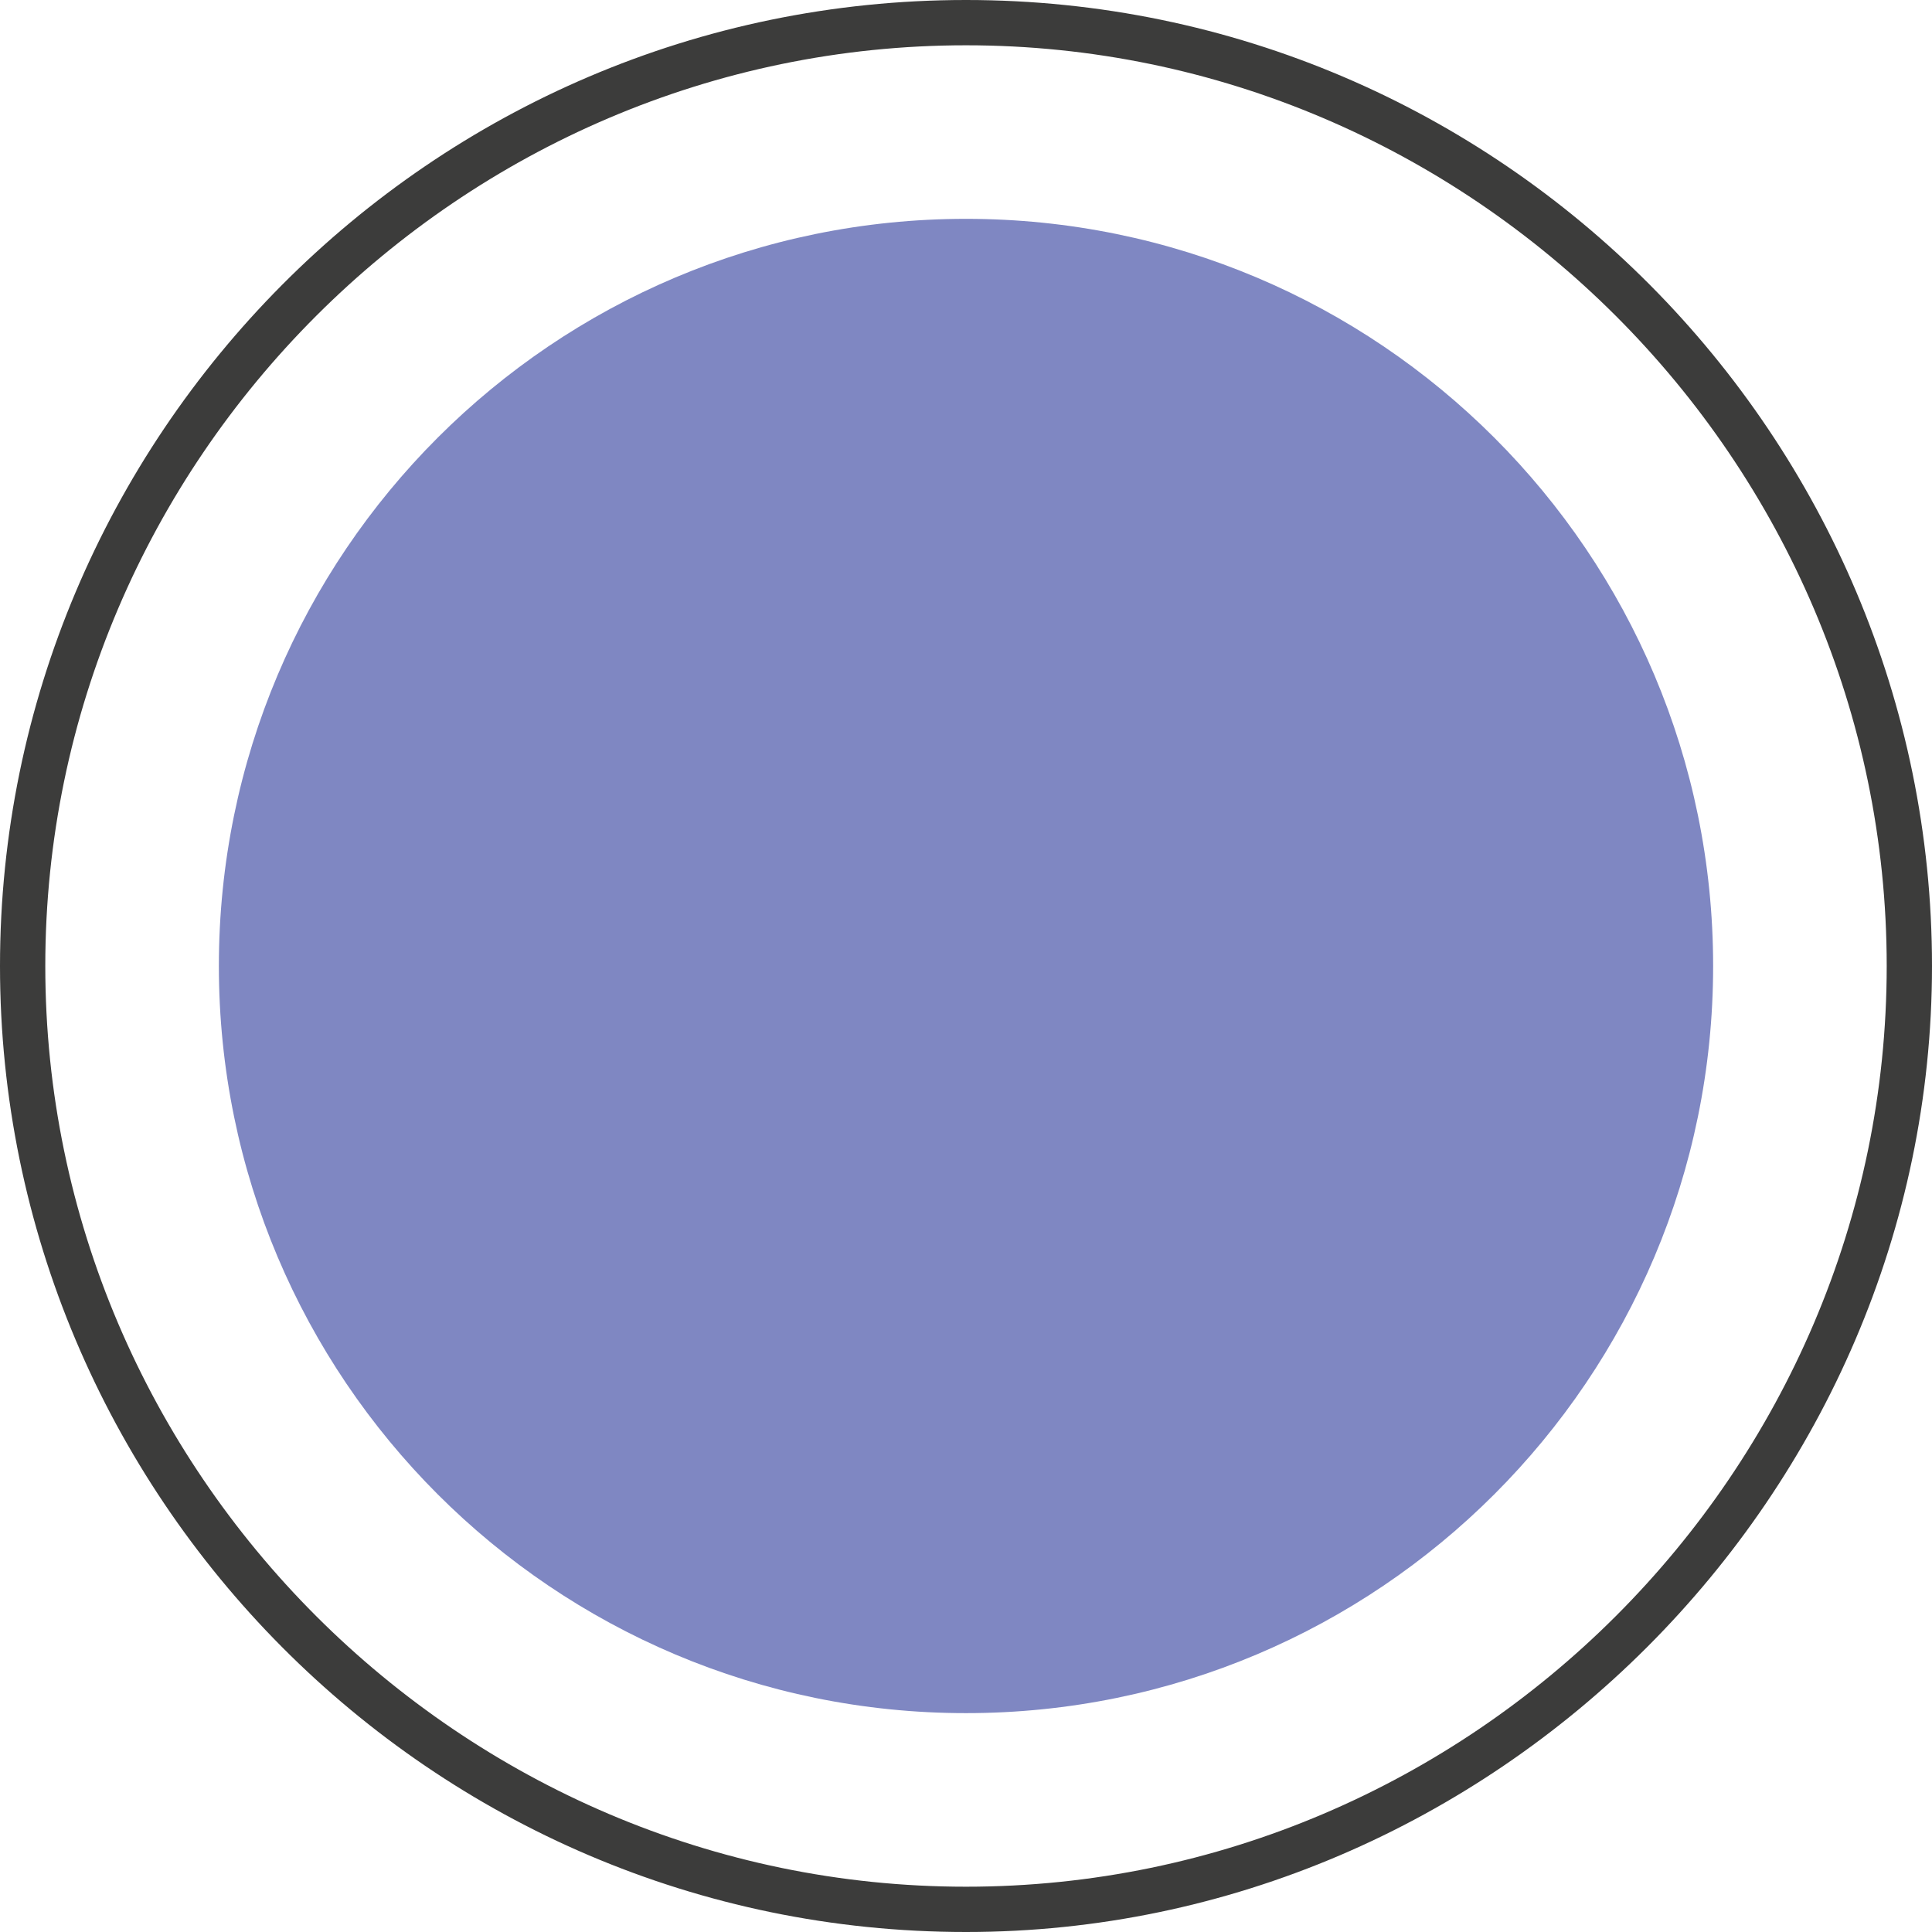
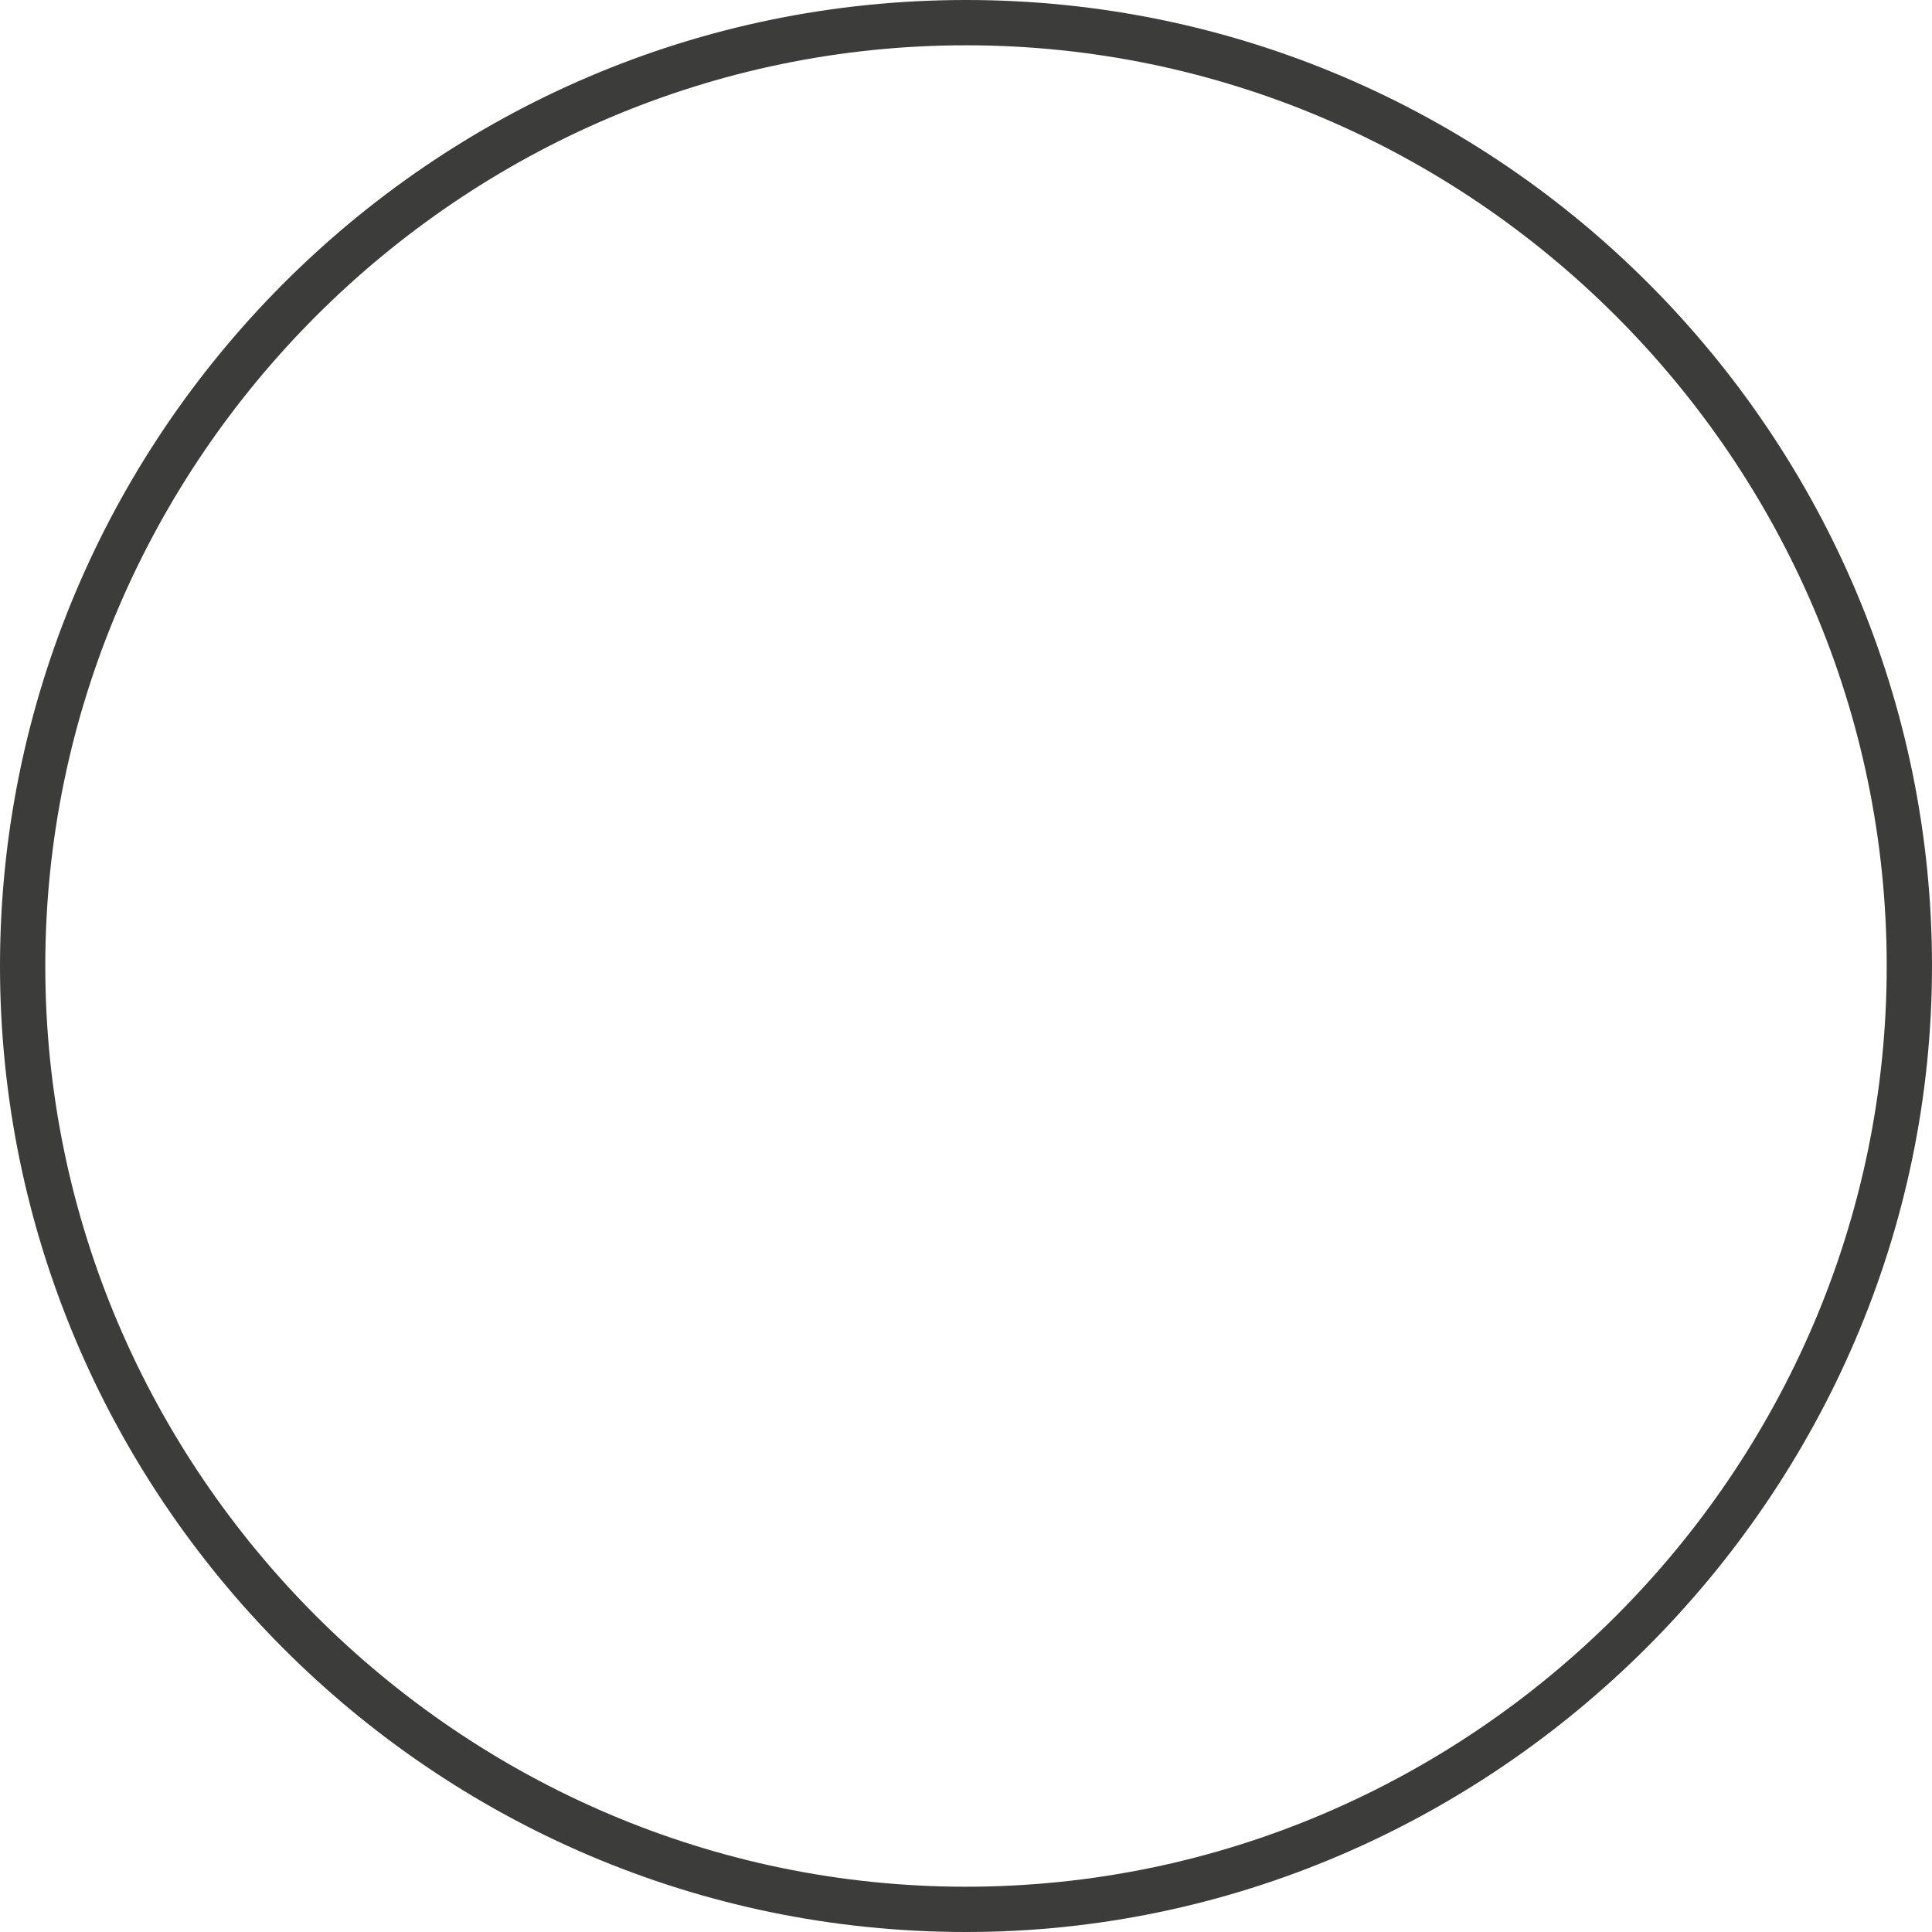
<svg xmlns="http://www.w3.org/2000/svg" width="70" height="70" viewBox="0 0 70 70" fill="none">
  <path d="M35 70C15.586 70 0 54.141 0 35C0 15.859 15.586 0 35 0C54.414 0 70 15.859 70 35C70 54.141 54.141 70 35 70ZM35 1.641C16.68 1.641 1.641 16.68 1.641 35C1.641 53.32 16.68 68.359 35 68.359C53.32 68.359 68.359 53.32 68.359 35C68.359 16.68 53.32 1.641 35 1.641Z" fill="#3C3C3B" />
-   <path d="M35 62.07C49.951 62.07 62.07 49.95 62.07 35C62.07 20.049 49.951 7.929 35 7.929C20.049 7.929 7.93 20.049 7.93 35C7.93 49.95 20.049 62.07 35 62.07Z" fill="#7F87C2" />
</svg>